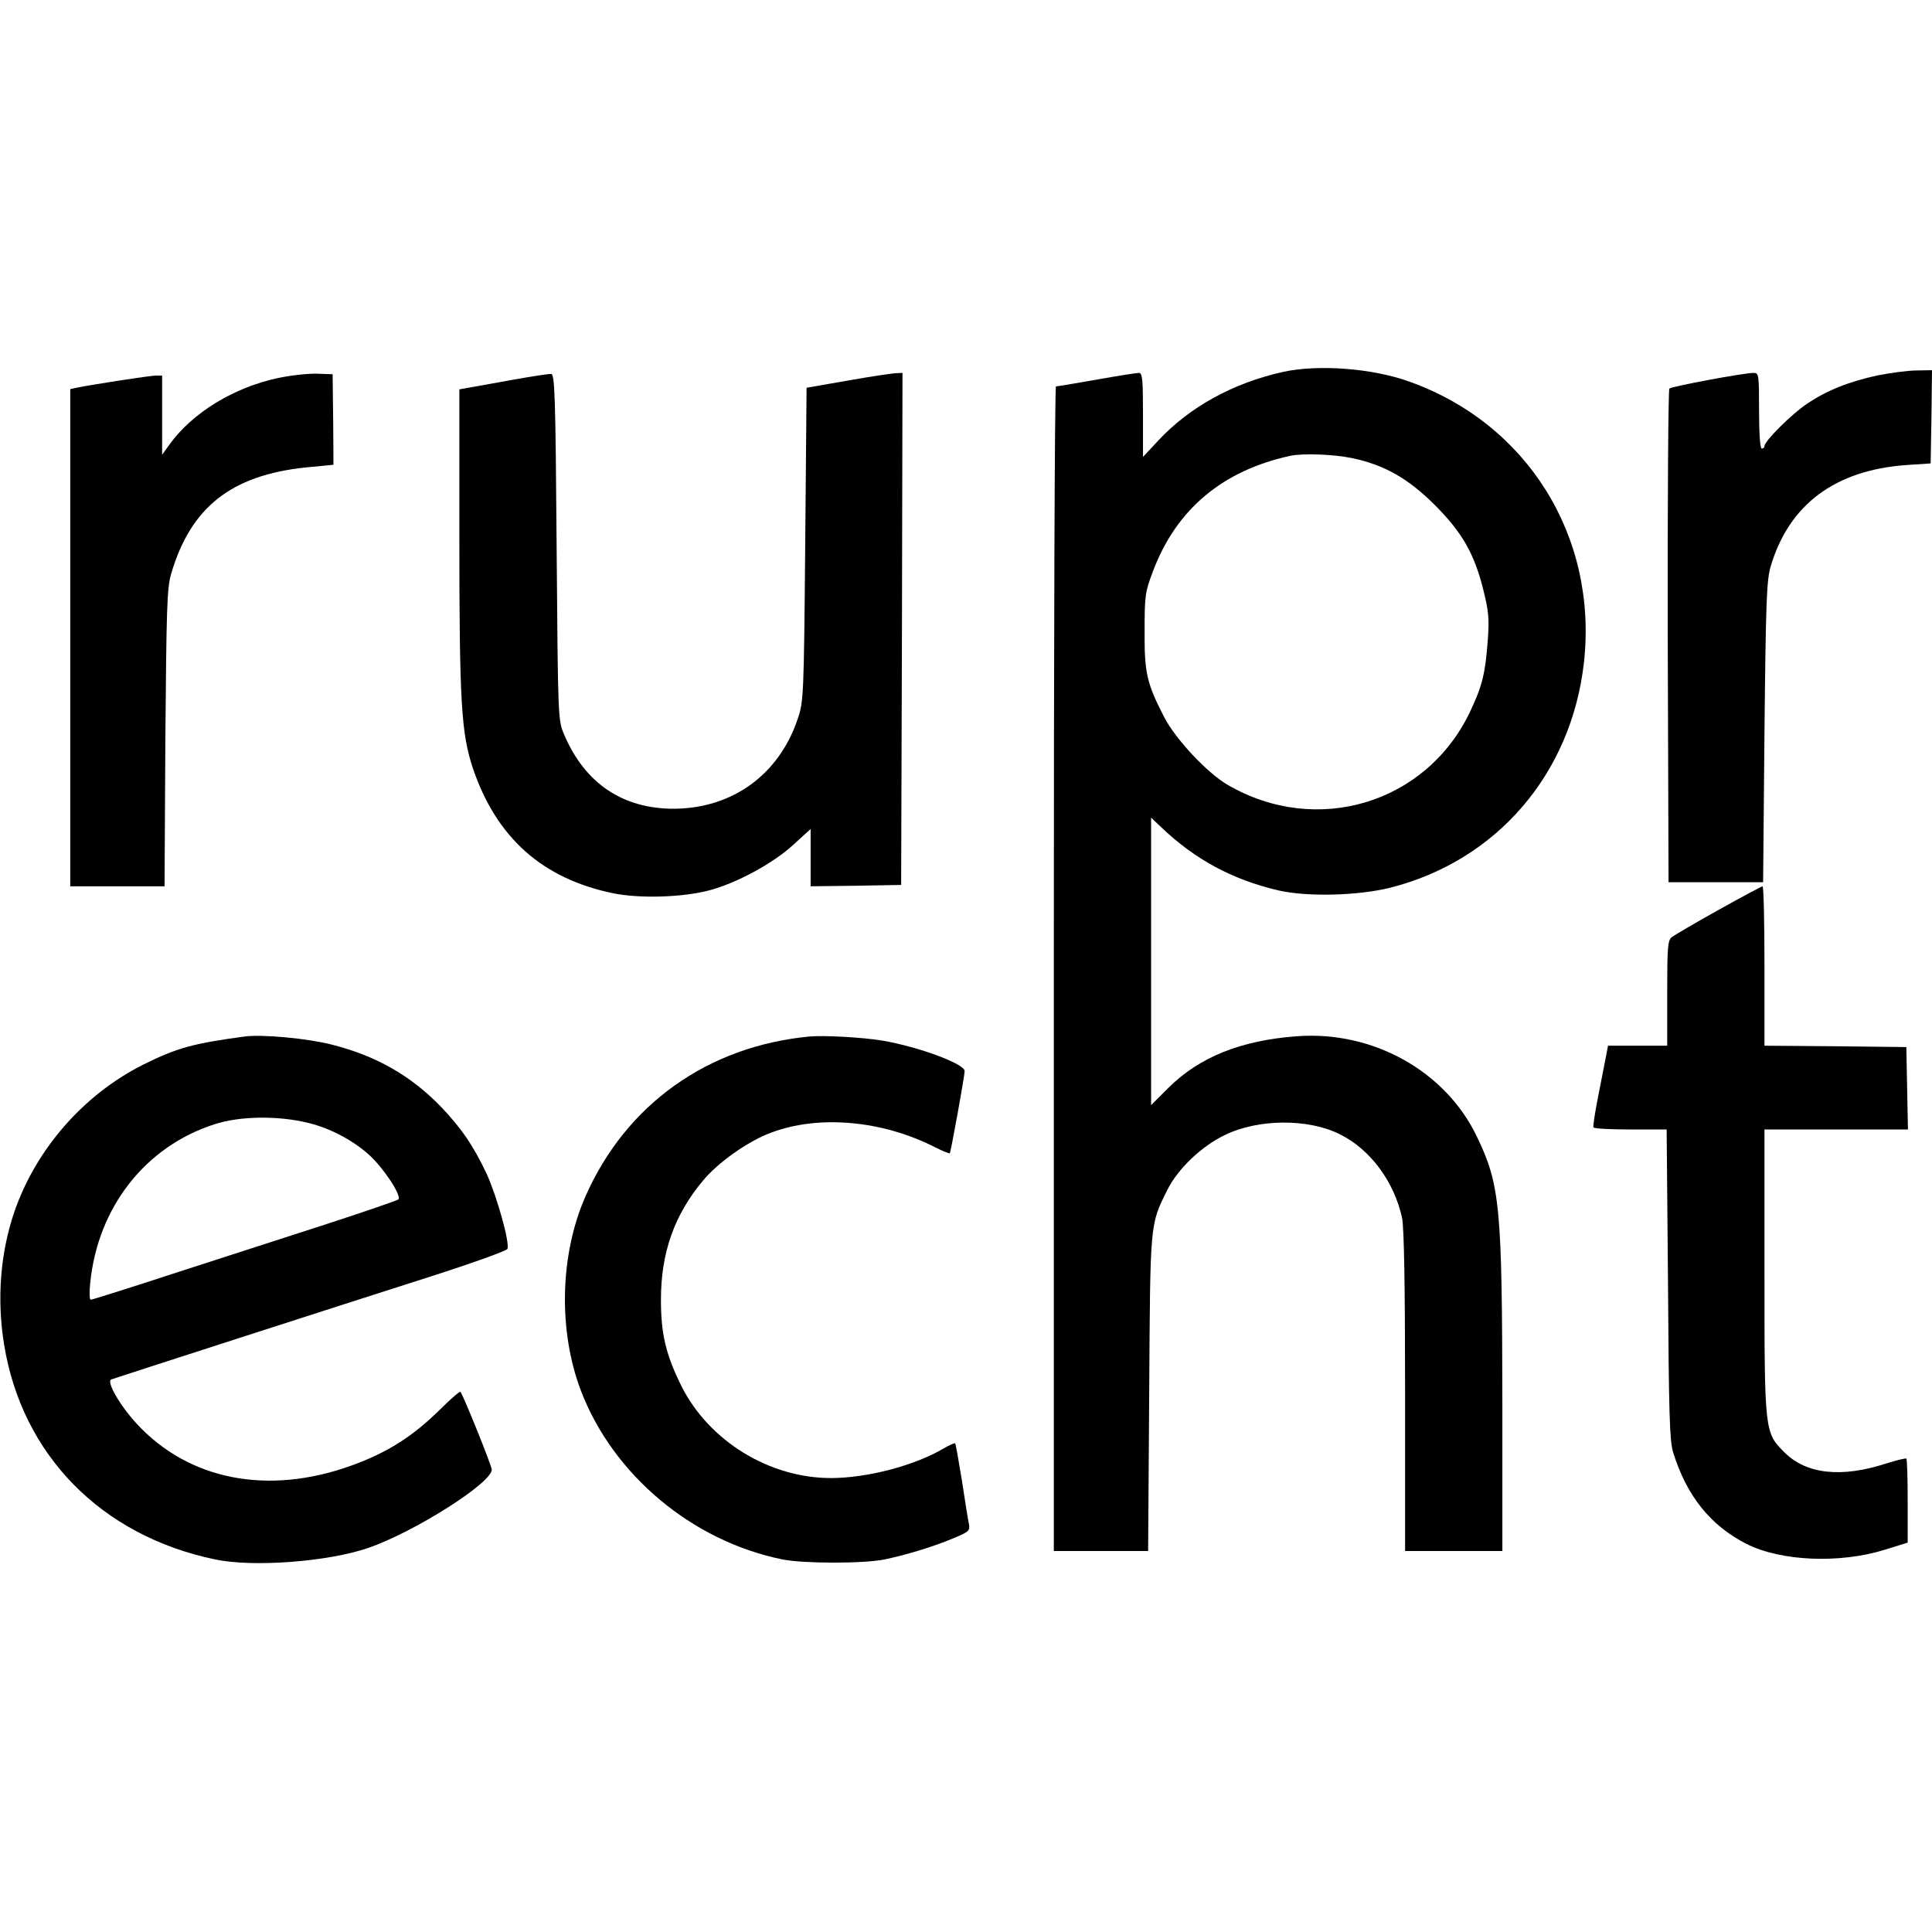
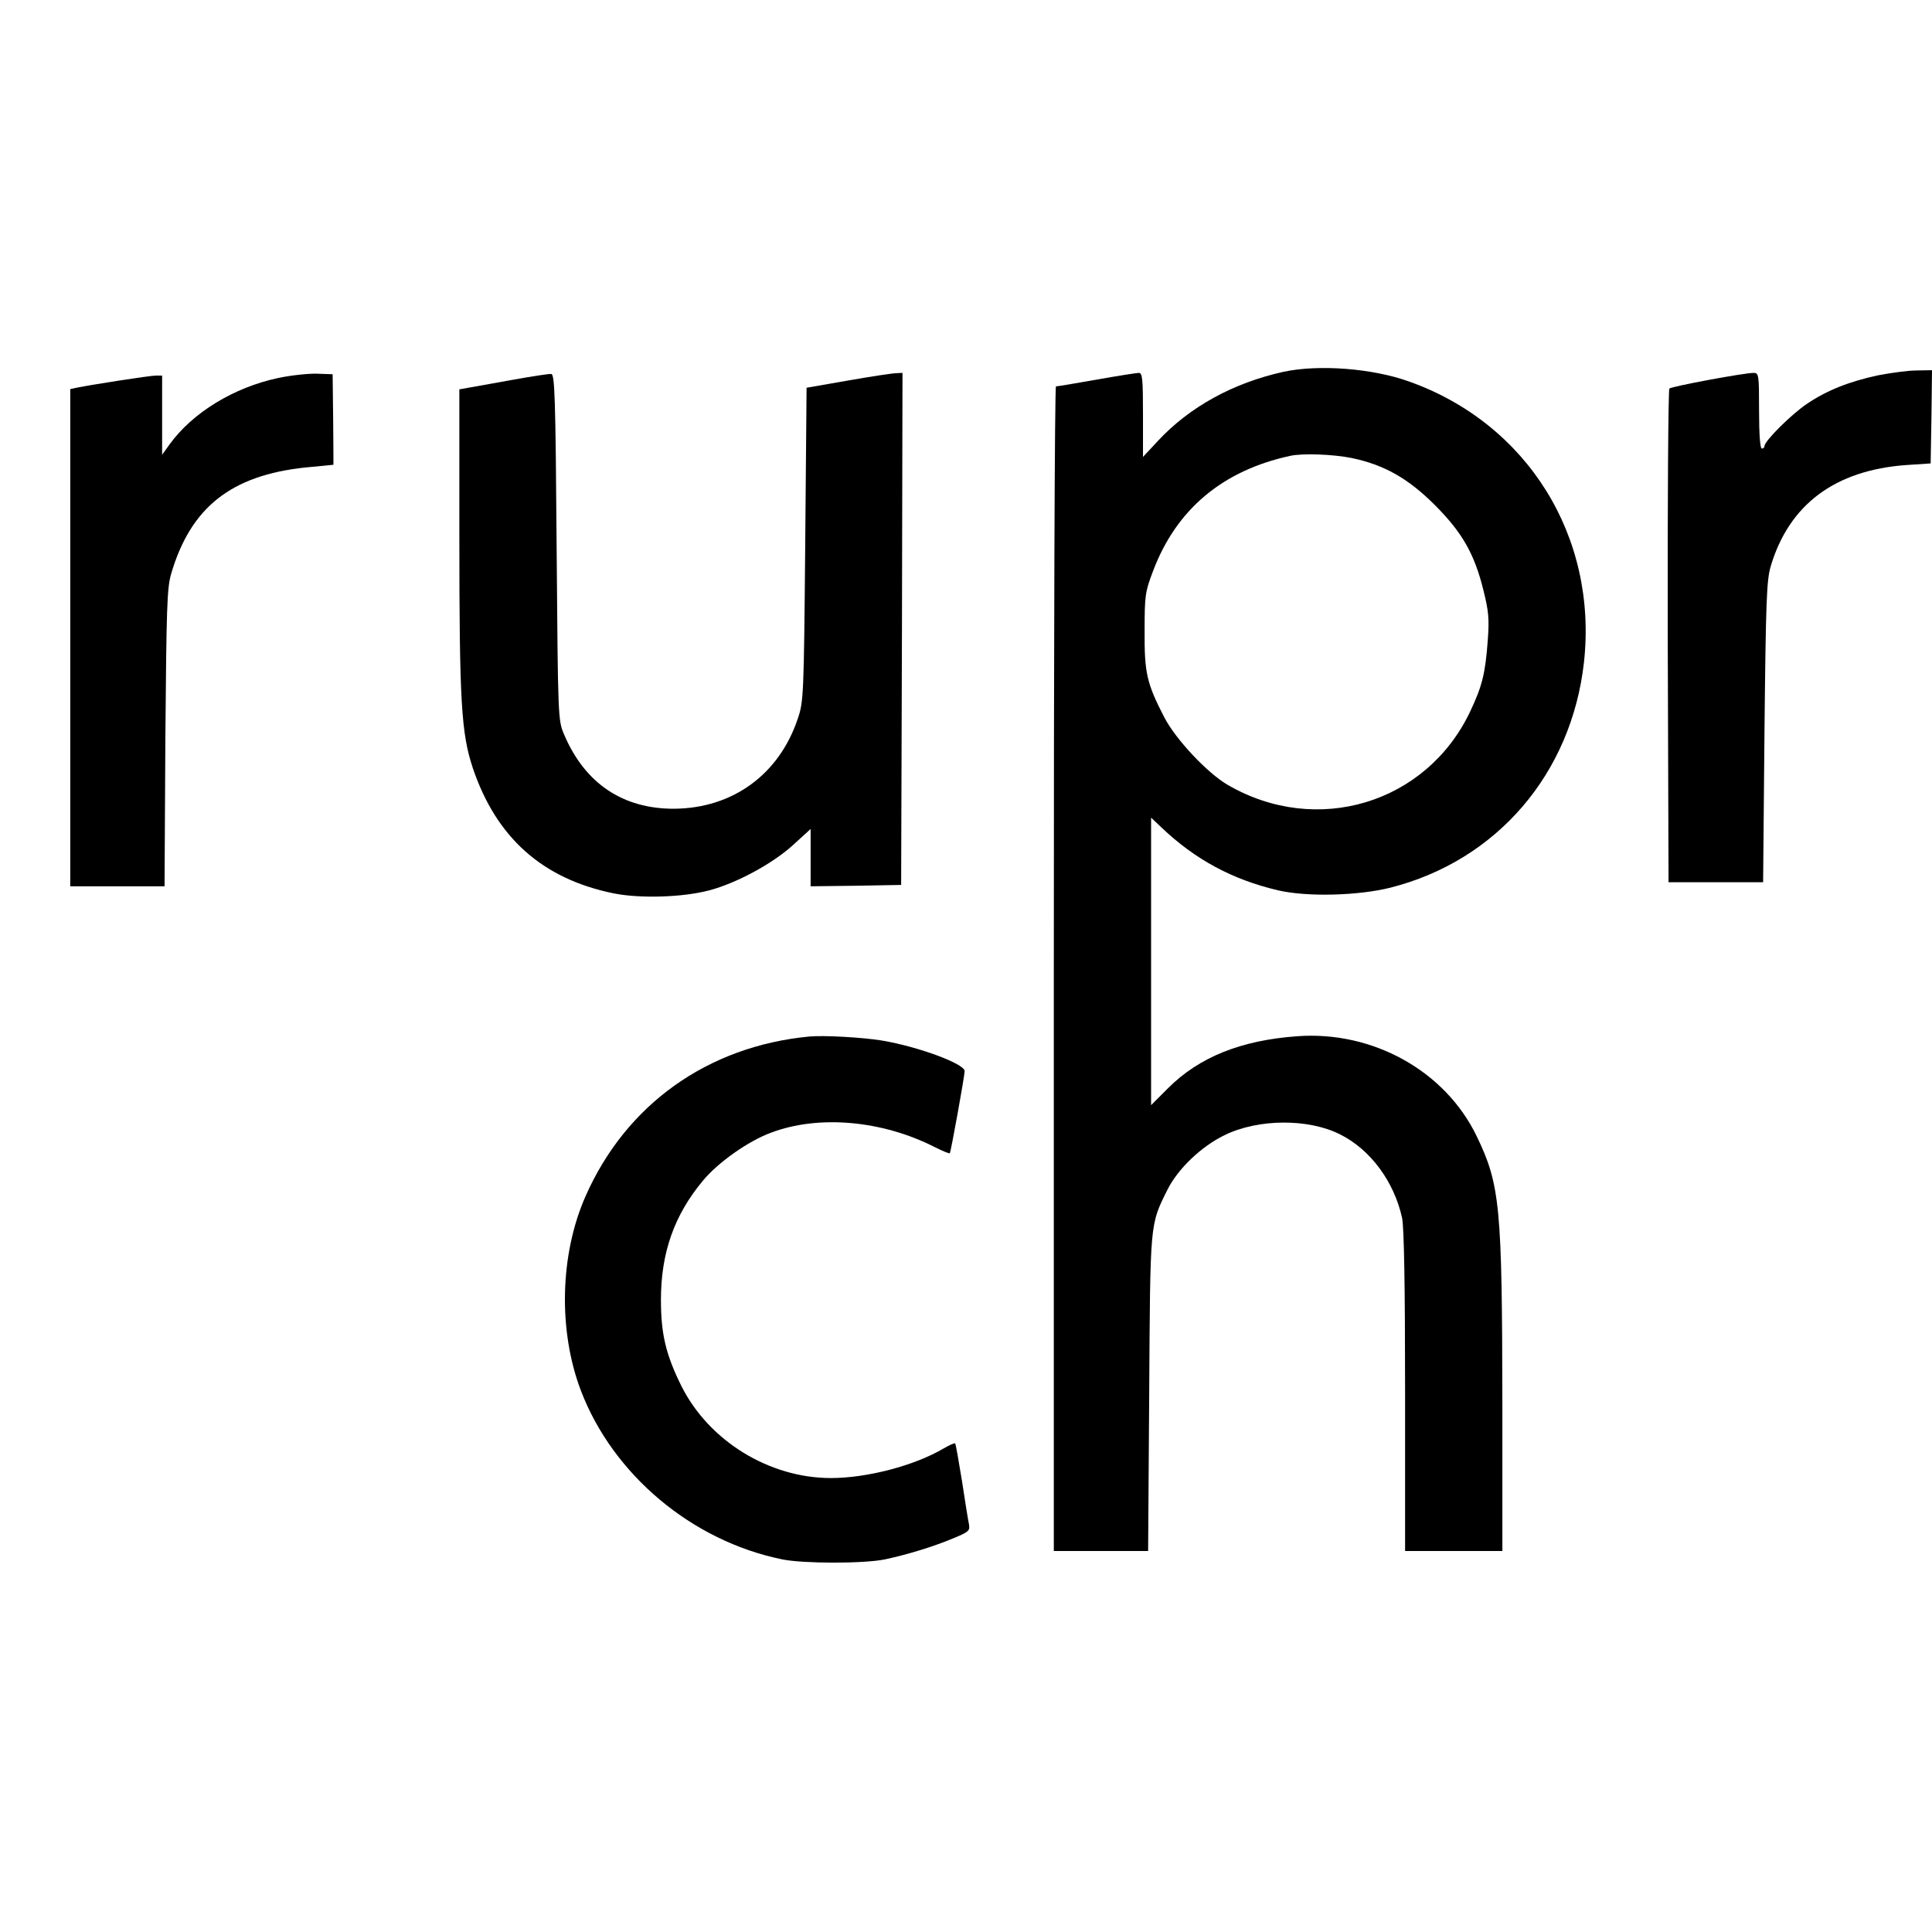
<svg xmlns="http://www.w3.org/2000/svg" version="1.0" width="715pt" height="715pt" viewBox="0 0 715 715" preserveAspectRatio="xMidYMid meet">
  <g transform="translate(0,715) scale(0.1,-0.1)" fill="#000000" stroke="none">
    <path d="M4750 5774 c-186 -41 -348 -130 -465 -256 l-55 -59 0 155 c0 131 -2 156 -15 156 -8 0 -79 -11 -157 -25 -78 -14 -146 -25 -150 -25 -5 0 -8 -970 -8 -2155 l0 -2155 174 0 175 0 4 583 c4 638 2 622 67 753 38 77 125 161 212 203 124 61 310 62 427 3 113 -56 201 -176 230 -310 7 -36 11 -243 11 -642 l0 -590 180 0 180 0 0 543 c-1 731 -8 812 -95 992 -116 241 -384 391 -665 370 -207 -15 -362 -77 -477 -192 l-63 -63 0 532 0 532 38 -36 c125 -119 262 -193 432 -233 107 -25 297 -20 416 10 394 100 670 422 716 834 51 465 -209 883 -647 1039 -136 49 -335 64 -465 36z m252 -319 c120 -25 209 -75 308 -174 101 -101 147 -181 180 -316 19 -76 22 -105 16 -184 -9 -123 -20 -169 -66 -266 -162 -339 -567 -461 -896 -270 -76 44 -193 169 -235 250 -65 126 -74 164 -73 320 0 131 2 145 31 221 86 229 258 373 508 427 45 10 158 6 227 -8z" />
    <path d="M6950 5761 c-106 -23 -188 -55 -262 -105 -56 -37 -158 -138 -158 -157 0 -5 -4 -9 -10 -9 -6 0 -10 53 -10 140 0 133 -1 140 -20 140 -36 0 -304 -50 -312 -58 -4 -4 -7 -417 -6 -918 l3 -909 175 0 175 0 5 555 c5 489 8 562 23 614 68 229 238 356 502 375 l90 6 3 173 2 172 -57 -1 c-32 0 -96 -9 -143 -18z" />
    <path d="M1029 5751 c-164 -35 -316 -128 -401 -245 l-28 -39 0 146 0 147 -24 0 c-21 0 -240 -34 -293 -45 l-23 -5 0 -920 0 -920 174 0 175 0 3 548 c4 482 6 554 21 607 72 247 222 366 498 395 56 5 102 10 103 10 0 0 0 75 -1 167 l-2 168 -58 2 c-32 1 -97 -6 -144 -16z" />
    <path d="M1895 5744 c-71 -13 -145 -26 -162 -29 l-33 -6 0 -542 c0 -617 7 -730 50 -860 87 -257 257 -409 520 -463 99 -20 257 -15 355 11 99 26 233 98 308 166 l67 61 0 -106 0 -106 168 2 167 3 3 948 2 947 -22 -1 c-13 0 -93 -12 -178 -27 l-155 -27 -5 -580 c-5 -564 -6 -582 -28 -646 -69 -205 -240 -330 -456 -332 -190 -1 -331 93 -408 274 -23 54 -23 56 -28 694 -4 559 -7 640 -20 641 -8 1 -73 -9 -145 -22z" />
-     <path d="M6359 3782 c-86 -48 -163 -93 -173 -101 -14 -12 -16 -39 -16 -207 l0 -194 -110 0 -109 0 -7 -37 c-4 -21 -17 -87 -29 -148 -12 -60 -20 -113 -18 -117 2 -5 64 -8 138 -8 l133 0 5 -572 c3 -480 6 -581 19 -623 50 -161 138 -271 272 -339 127 -64 343 -73 509 -22 l87 27 0 153 c0 84 -2 155 -5 158 -3 2 -36 -6 -74 -18 -166 -54 -296 -40 -377 41 -74 74 -74 75 -74 672 l0 523 265 0 266 0 -3 153 -3 152 -262 3 -263 2 0 295 c0 162 -3 295 -7 295 -5 -1 -78 -40 -164 -88z" />
-     <path d="M905 3314 c-192 -26 -250 -42 -375 -104 -221 -111 -397 -313 -477 -545 -52 -153 -65 -323 -38 -490 66 -409 359 -708 780 -796 141 -30 417 -9 567 42 171 59 457 240 458 290 0 14 -106 277 -116 288 -2 3 -35 -25 -72 -62 -105 -104 -199 -163 -332 -211 -308 -111 -601 -54 -794 155 -62 67 -114 157 -94 164 19 7 853 276 1182 381 153 49 281 95 284 102 9 24 -39 194 -77 278 -49 104 -95 171 -171 250 -111 114 -239 187 -402 228 -89 23 -259 39 -323 30z m237 -320 c79 -19 164 -64 223 -117 55 -50 123 -153 109 -166 -5 -4 -121 -44 -259 -89 -137 -44 -389 -126 -560 -181 -171 -56 -314 -101 -319 -101 -5 0 -6 28 -2 63 28 279 204 504 459 586 93 31 237 33 349 5z" />
    <path d="M2995 3314 c-376 -36 -678 -251 -828 -591 -95 -215 -102 -497 -17 -720 119 -311 411 -556 745 -624 78 -16 303 -16 380 0 84 18 179 47 253 78 58 24 62 28 58 52 -3 14 -15 87 -26 161 -12 74 -23 136 -25 138 -2 3 -21 -6 -42 -18 -108 -64 -284 -110 -418 -110 -228 0 -451 137 -553 340 -58 117 -76 193 -76 320 0 173 49 313 155 440 56 68 168 147 252 178 177 67 412 46 608 -54 28 -14 52 -24 54 -22 4 4 55 287 55 304 0 27 -170 90 -305 113 -73 12 -216 20 -270 15z" />
  </g>
</svg>